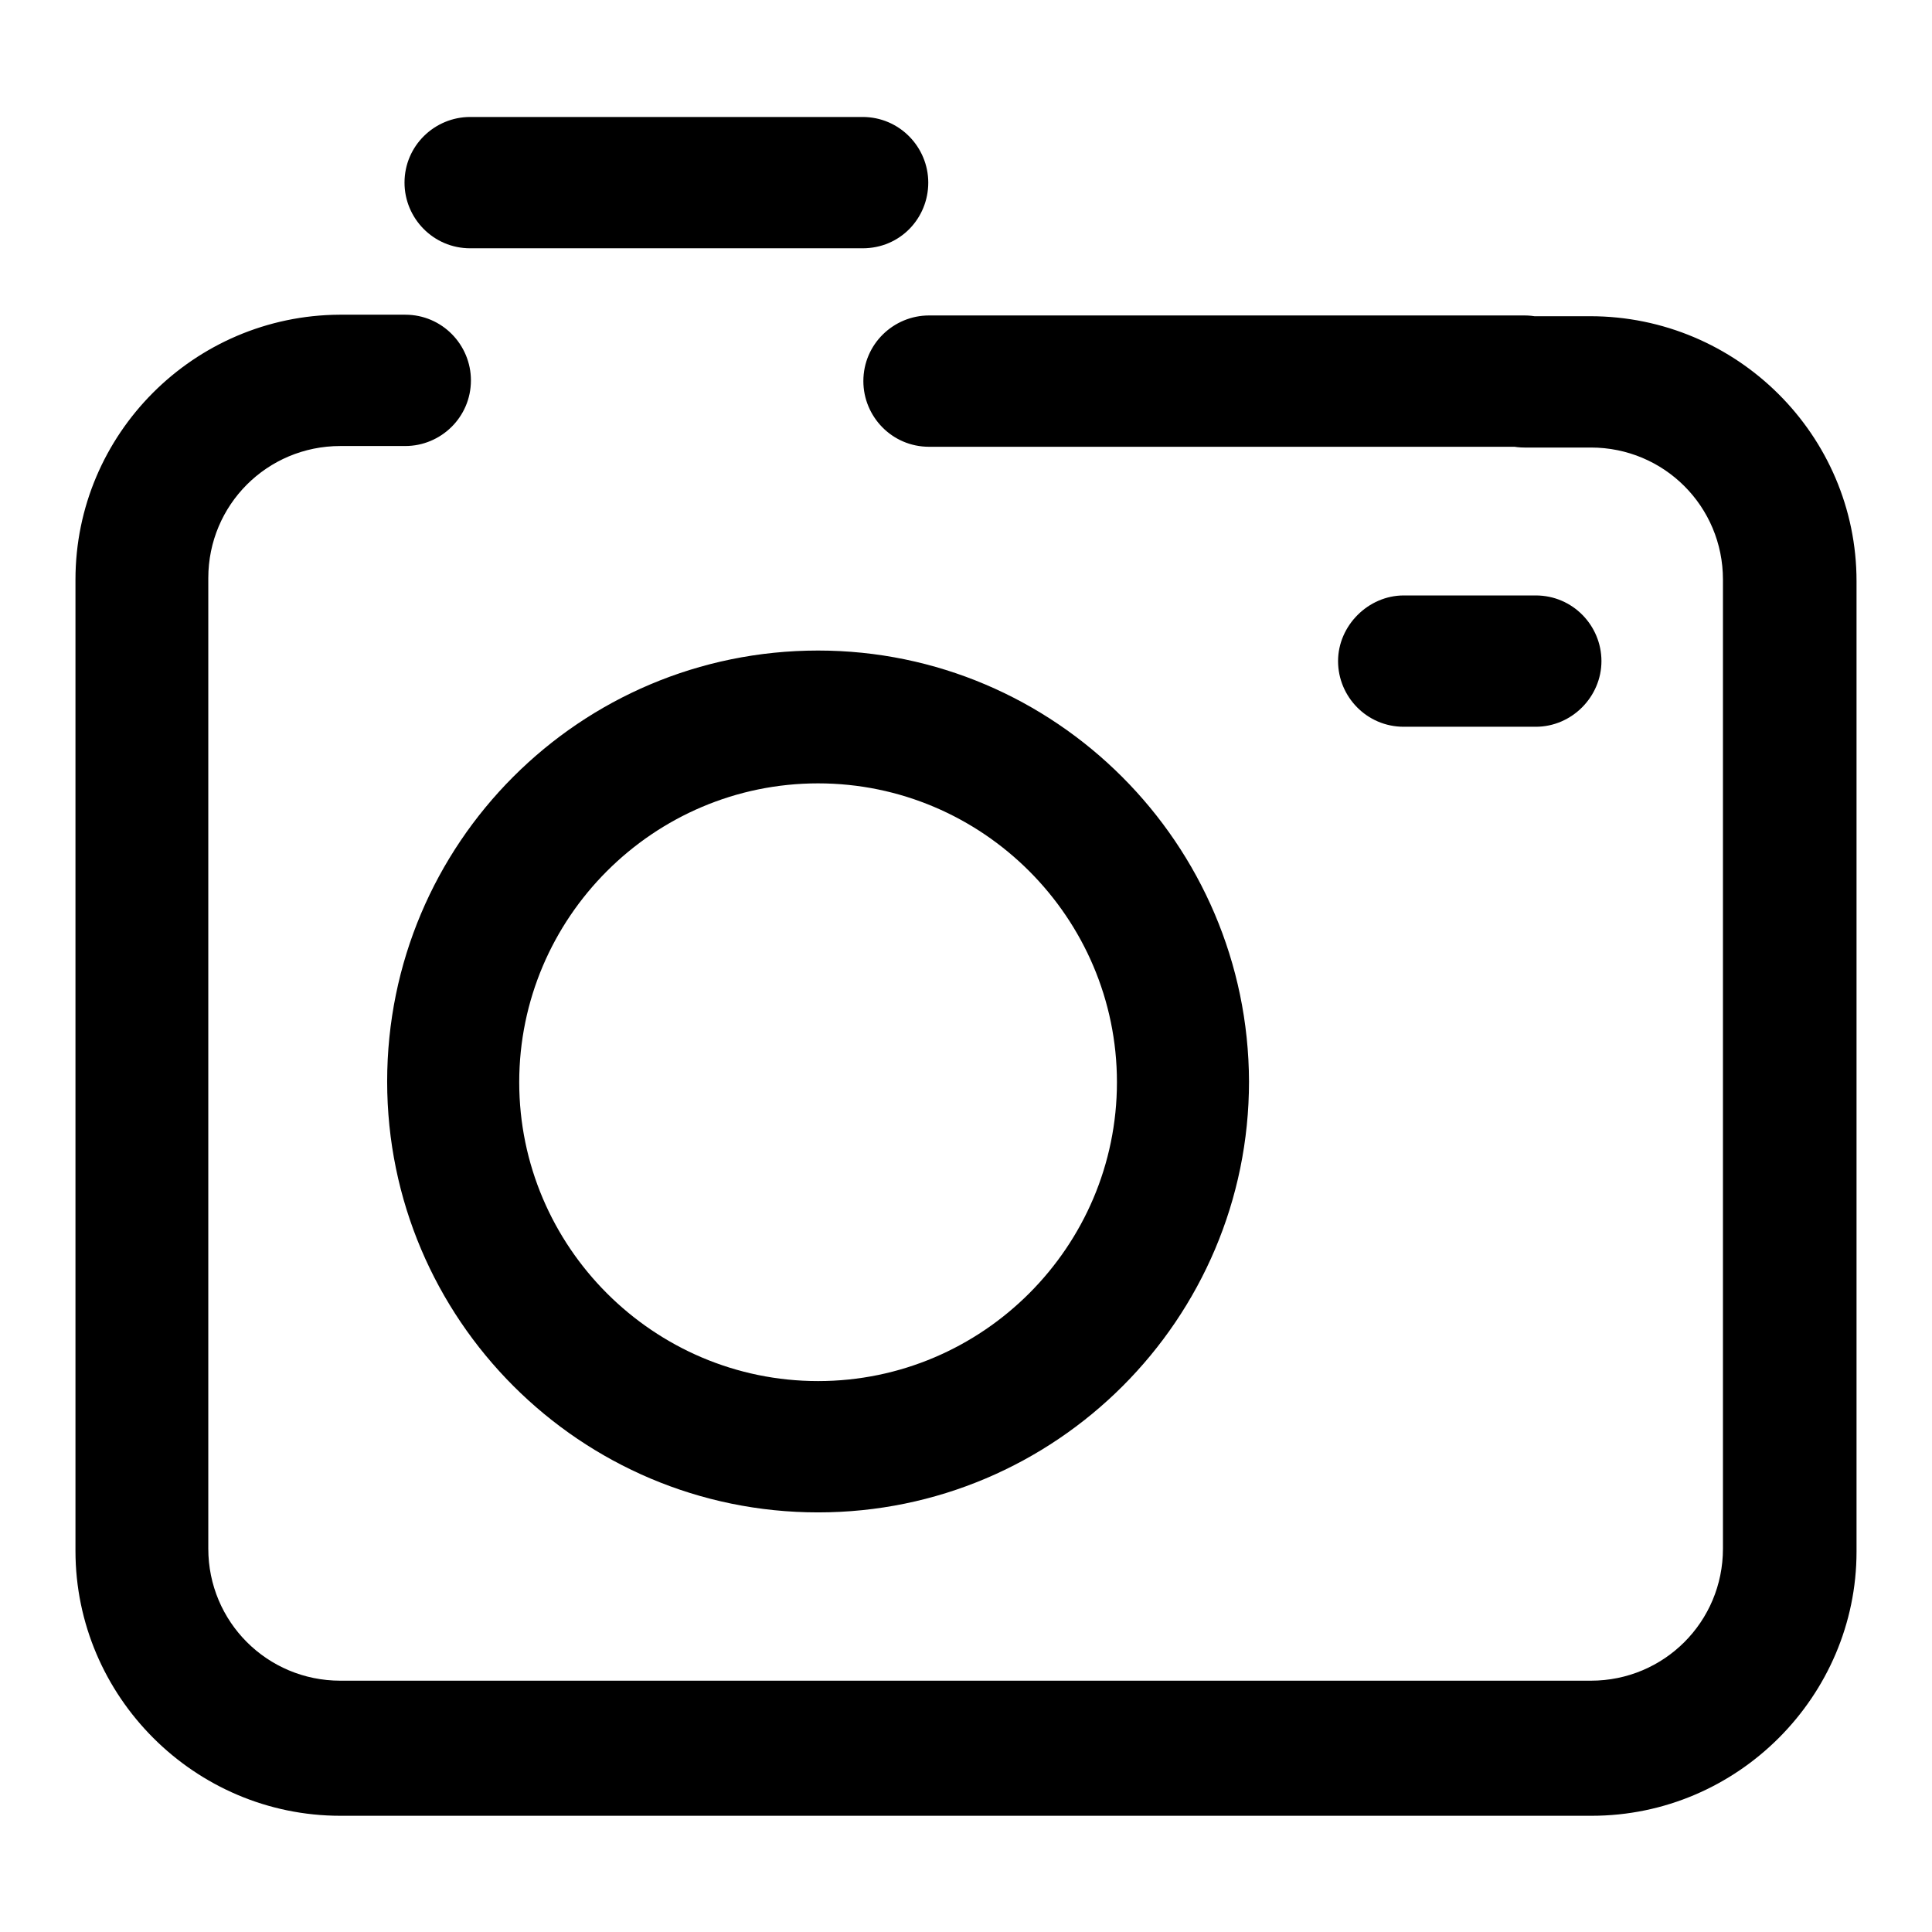
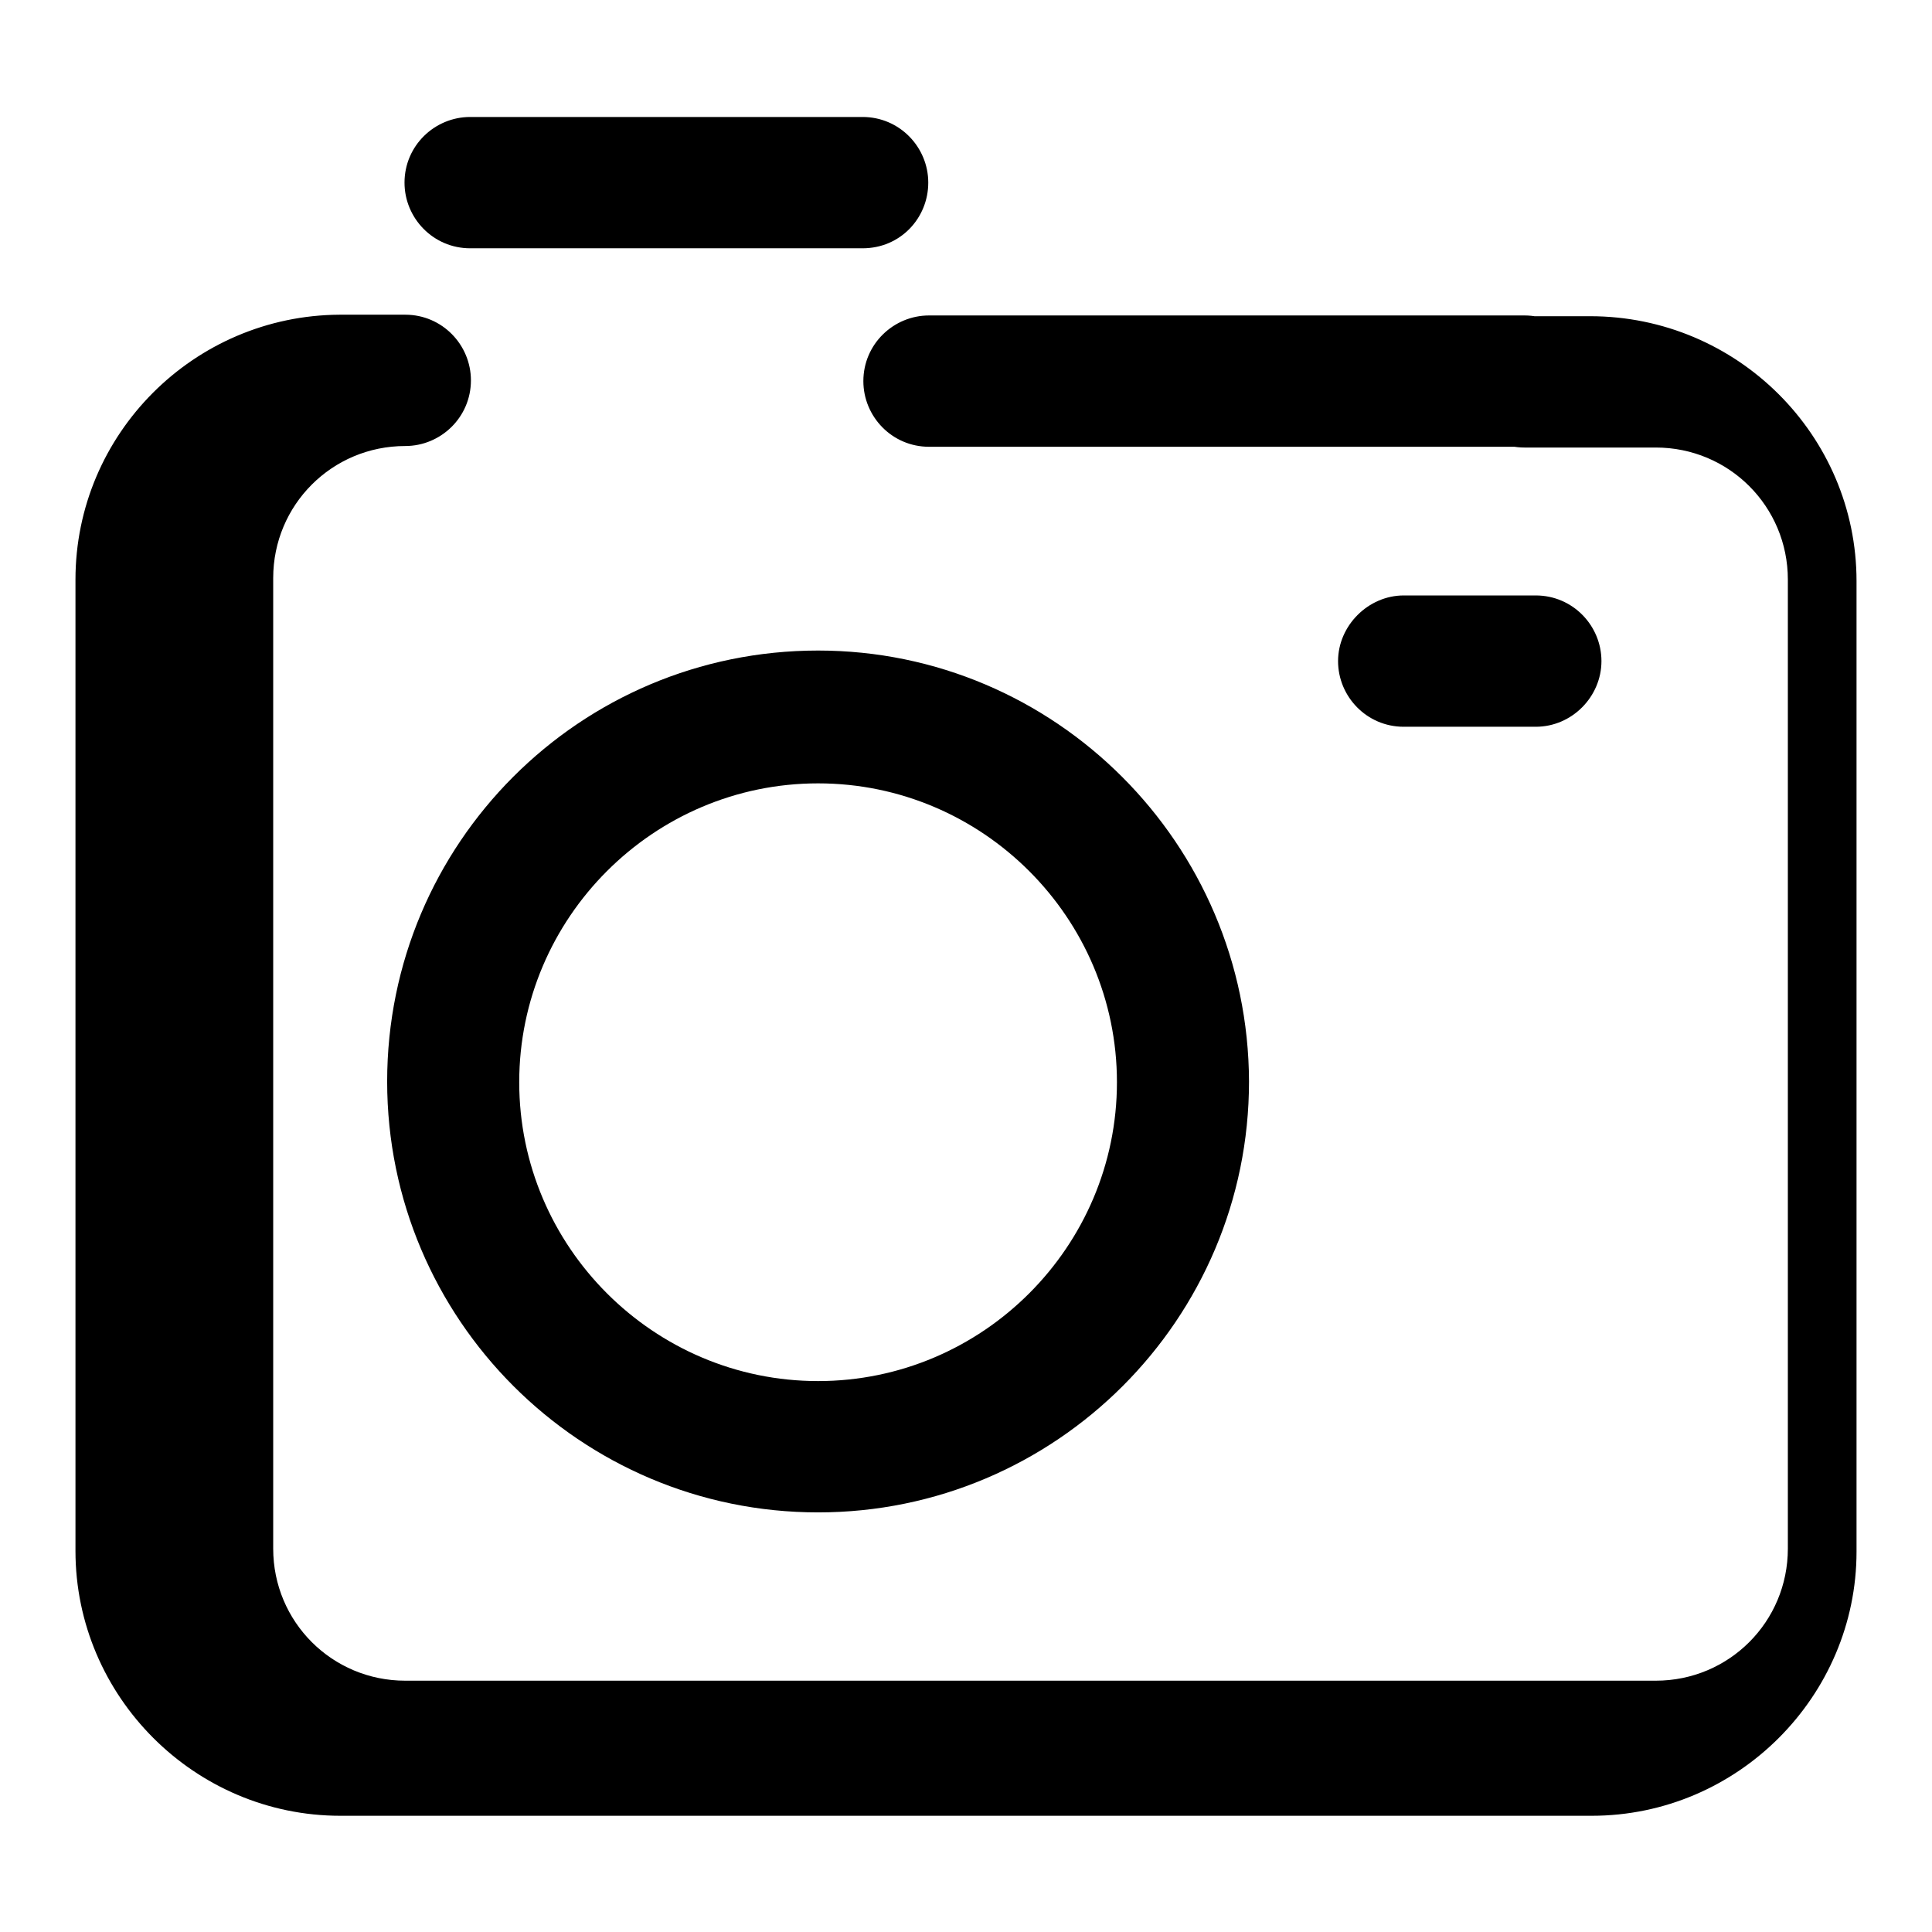
<svg xmlns="http://www.w3.org/2000/svg" version="1.1" x="0px" y="0px" viewBox="0 0 256 256" enable-background="new 0 0 256 256" xml:space="preserve">
  <g>
-     <path fill="#000000" d="M203.5,96.3H186c-4.9,0-8.7-4-8.7-8.7s4-8.7,8.7-8.7h17.5c4.9,0,8.7,4,8.7,8.7S208.3,96.3,203.5,96.3z  M202,59.2h-78.9c-4.9,0-8.7-4-8.7-8.7c0-4.9,4-8.7,8.7-8.7H202c4.9,0,8.7,4,8.7,8.7C210.7,55.3,206.9,59.2,202,59.2z M210.9,240.6 H45.1c-19.3,0-35.1-15.8-35.1-35.1V76.8c0-19.3,15.7-35,35-35.1l0,0h8.7c4.9,0,8.7,4,8.7,8.7c0,4.9-4,8.7-8.7,8.7h-8.6 c-9.7,0-17.5,7.8-17.5,17.5v128.6c0,9.7,7.8,17.5,17.5,17.5h165.7c9.7,0,17.5-7.8,17.5-17.5V76.8c0-9.7-7.8-17.5-17.5-17.5H202 c-4.9,0-8.7-4-8.7-8.7c0-4.9,4-8.7,8.7-8.7h8.7c19.5,0,35.3,15.8,35.3,35.1v128.6C246,224.7,230.3,240.6,210.9,240.6z M114.3,32.9 h-52c-4.9,0-8.7-4-8.7-8.7c0-4.9,4-8.7,8.7-8.7h52c4.9,0,8.7,4,8.7,8.7S119.3,32.9,114.3,32.9z M108.4,103.8 c21.8,0,39.6,17.8,39.6,39.6c0,21.8-17.8,39.6-39.6,39.6c-21.8,0-39.6-17.8-39.6-39.6C68.8,121.6,86.6,103.8,108.4,103.8  M108.4,86.2c-31.6,0-57.1,25.6-57.1,57.1c0,31.5,25.6,57.1,57.1,57.1c31.5,0,57.1-25.6,57.1-57.1 C165.4,111.8,139.8,86.2,108.4,86.2L108.4,86.2z" />
+     <path fill="#000000" d="M203.5,96.3H186c-4.9,0-8.7-4-8.7-8.7s4-8.7,8.7-8.7h17.5c4.9,0,8.7,4,8.7,8.7S208.3,96.3,203.5,96.3z  M202,59.2h-78.9c-4.9,0-8.7-4-8.7-8.7c0-4.9,4-8.7,8.7-8.7H202c4.9,0,8.7,4,8.7,8.7C210.7,55.3,206.9,59.2,202,59.2z M210.9,240.6 H45.1c-19.3,0-35.1-15.8-35.1-35.1V76.8c0-19.3,15.7-35,35-35.1l0,0h8.7c4.9,0,8.7,4,8.7,8.7c0,4.9-4,8.7-8.7,8.7c-9.7,0-17.5,7.8-17.5,17.5v128.6c0,9.7,7.8,17.5,17.5,17.5h165.7c9.7,0,17.5-7.8,17.5-17.5V76.8c0-9.7-7.8-17.5-17.5-17.5H202 c-4.9,0-8.7-4-8.7-8.7c0-4.9,4-8.7,8.7-8.7h8.7c19.5,0,35.3,15.8,35.3,35.1v128.6C246,224.7,230.3,240.6,210.9,240.6z M114.3,32.9 h-52c-4.9,0-8.7-4-8.7-8.7c0-4.9,4-8.7,8.7-8.7h52c4.9,0,8.7,4,8.7,8.7S119.3,32.9,114.3,32.9z M108.4,103.8 c21.8,0,39.6,17.8,39.6,39.6c0,21.8-17.8,39.6-39.6,39.6c-21.8,0-39.6-17.8-39.6-39.6C68.8,121.6,86.6,103.8,108.4,103.8  M108.4,86.2c-31.6,0-57.1,25.6-57.1,57.1c0,31.5,25.6,57.1,57.1,57.1c31.5,0,57.1-25.6,57.1-57.1 C165.4,111.8,139.8,86.2,108.4,86.2L108.4,86.2z" />
  </g>
</svg>